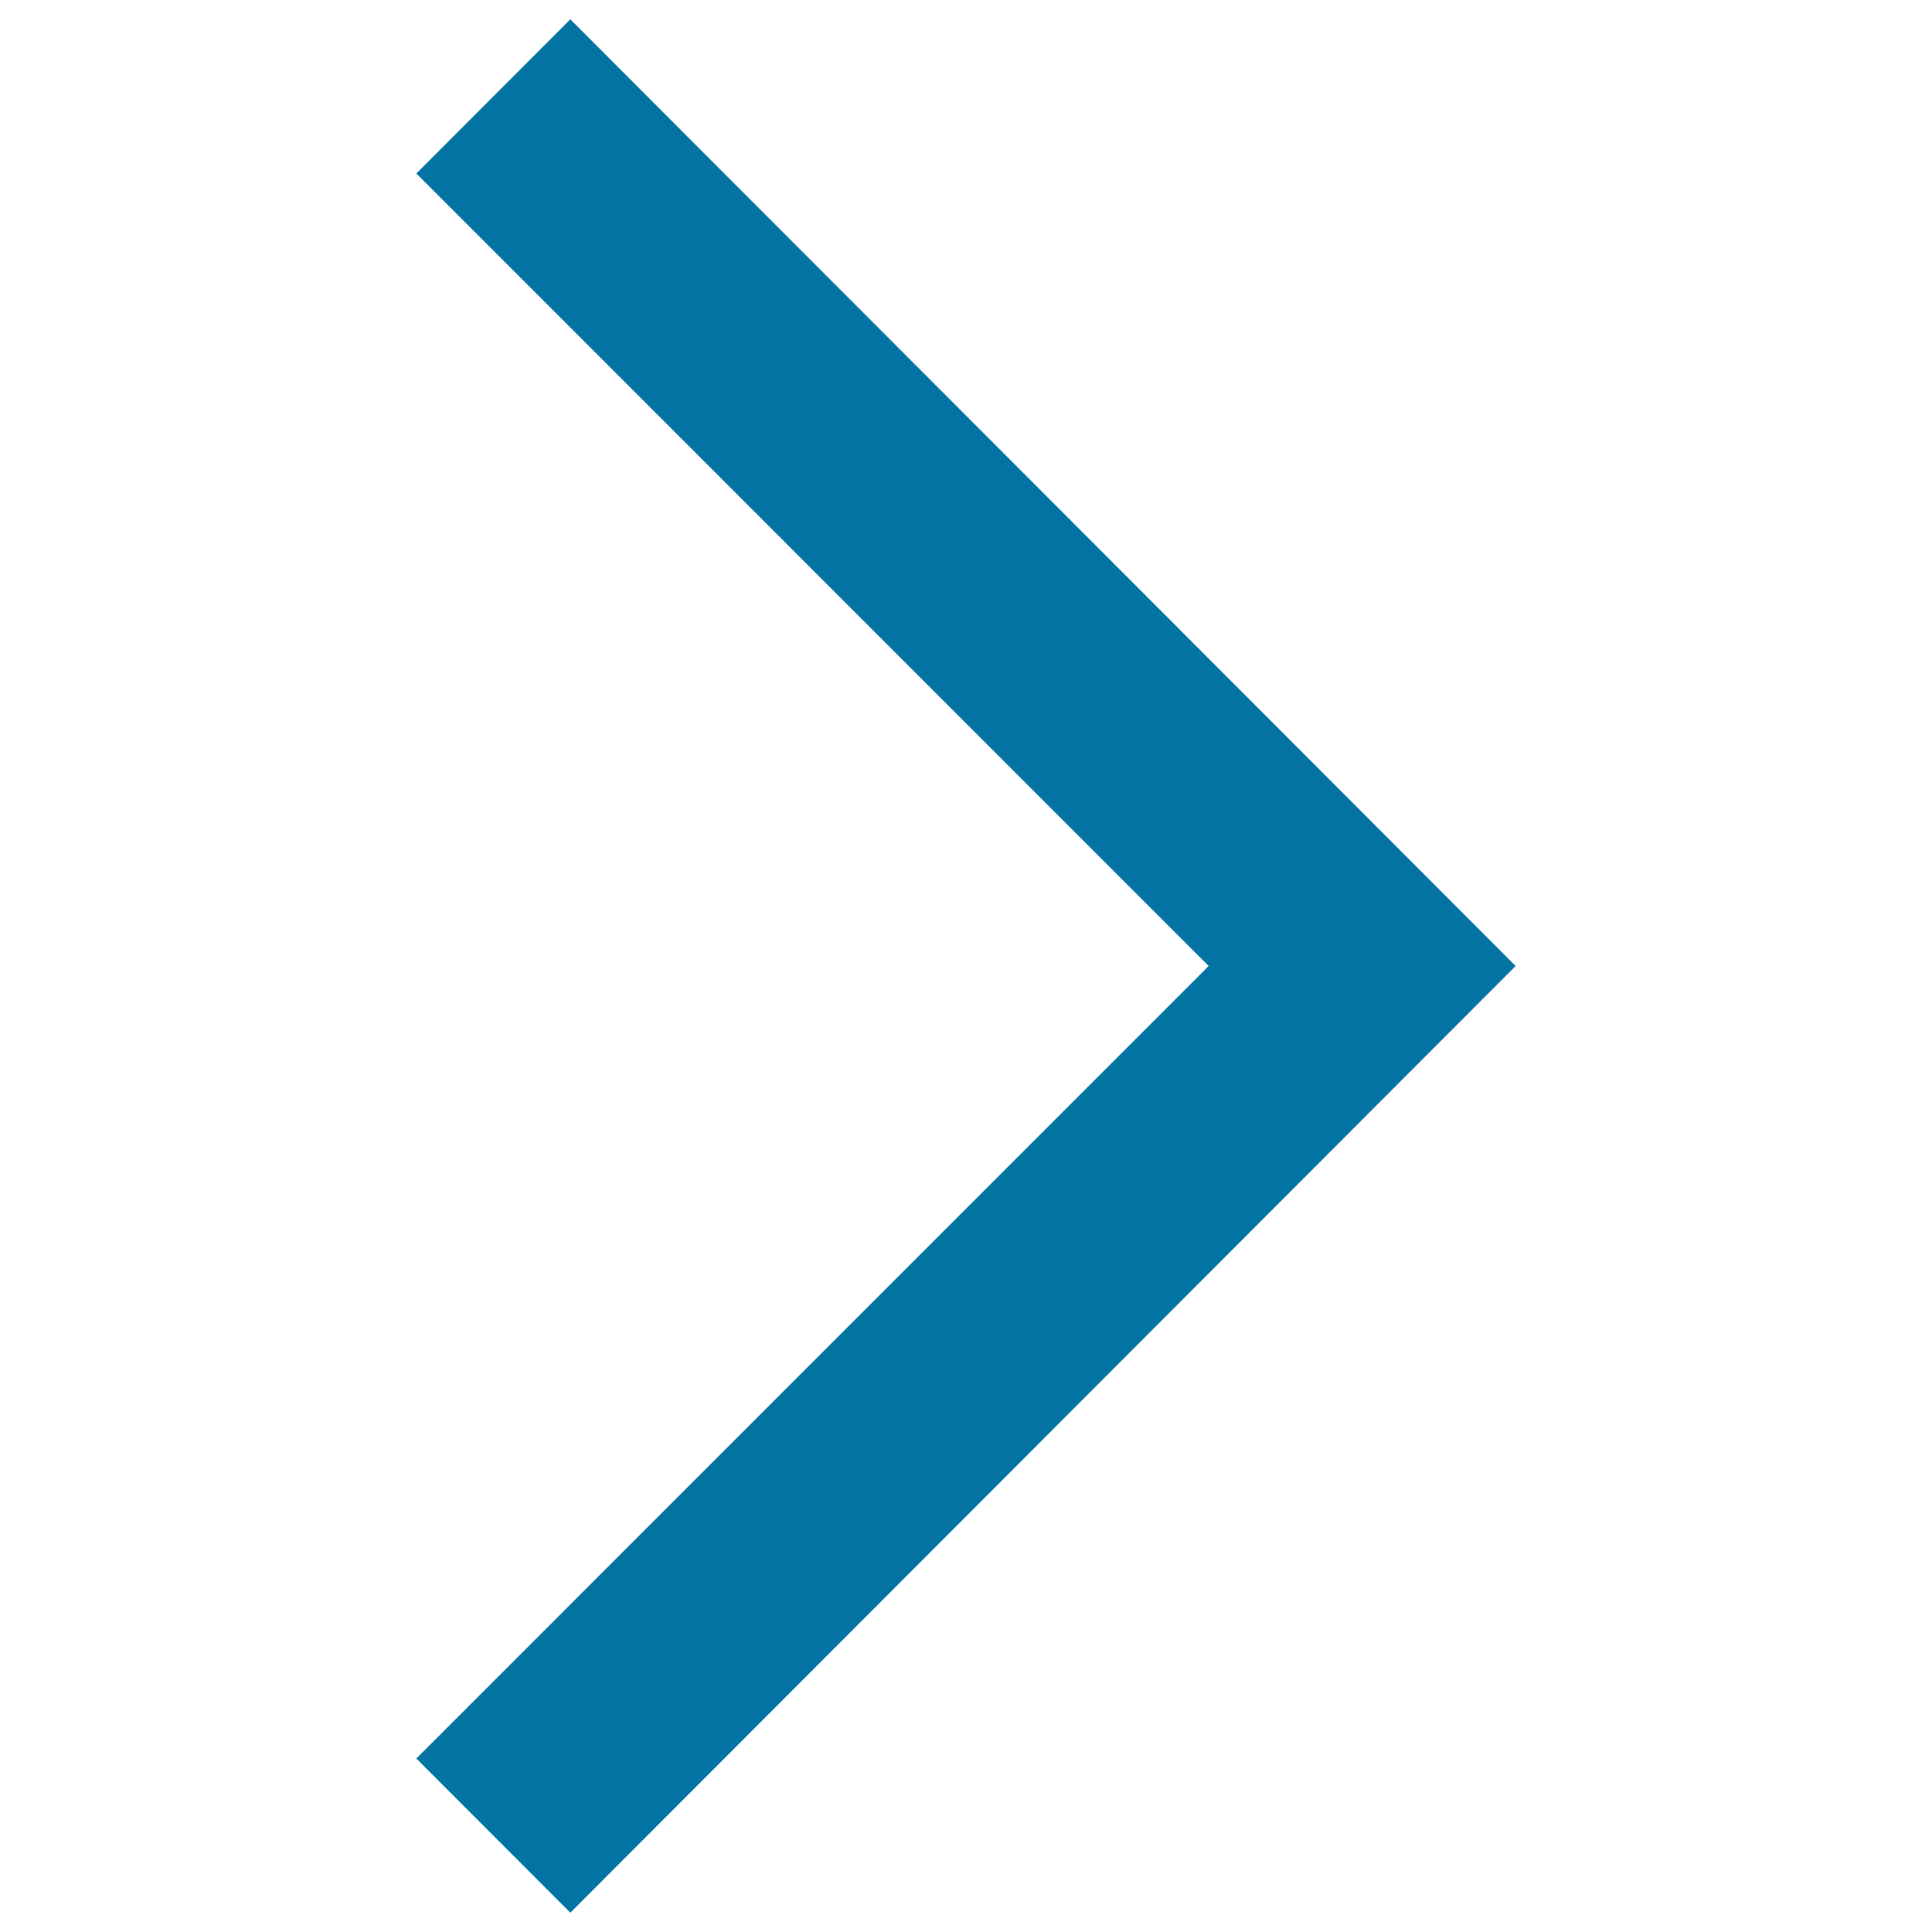
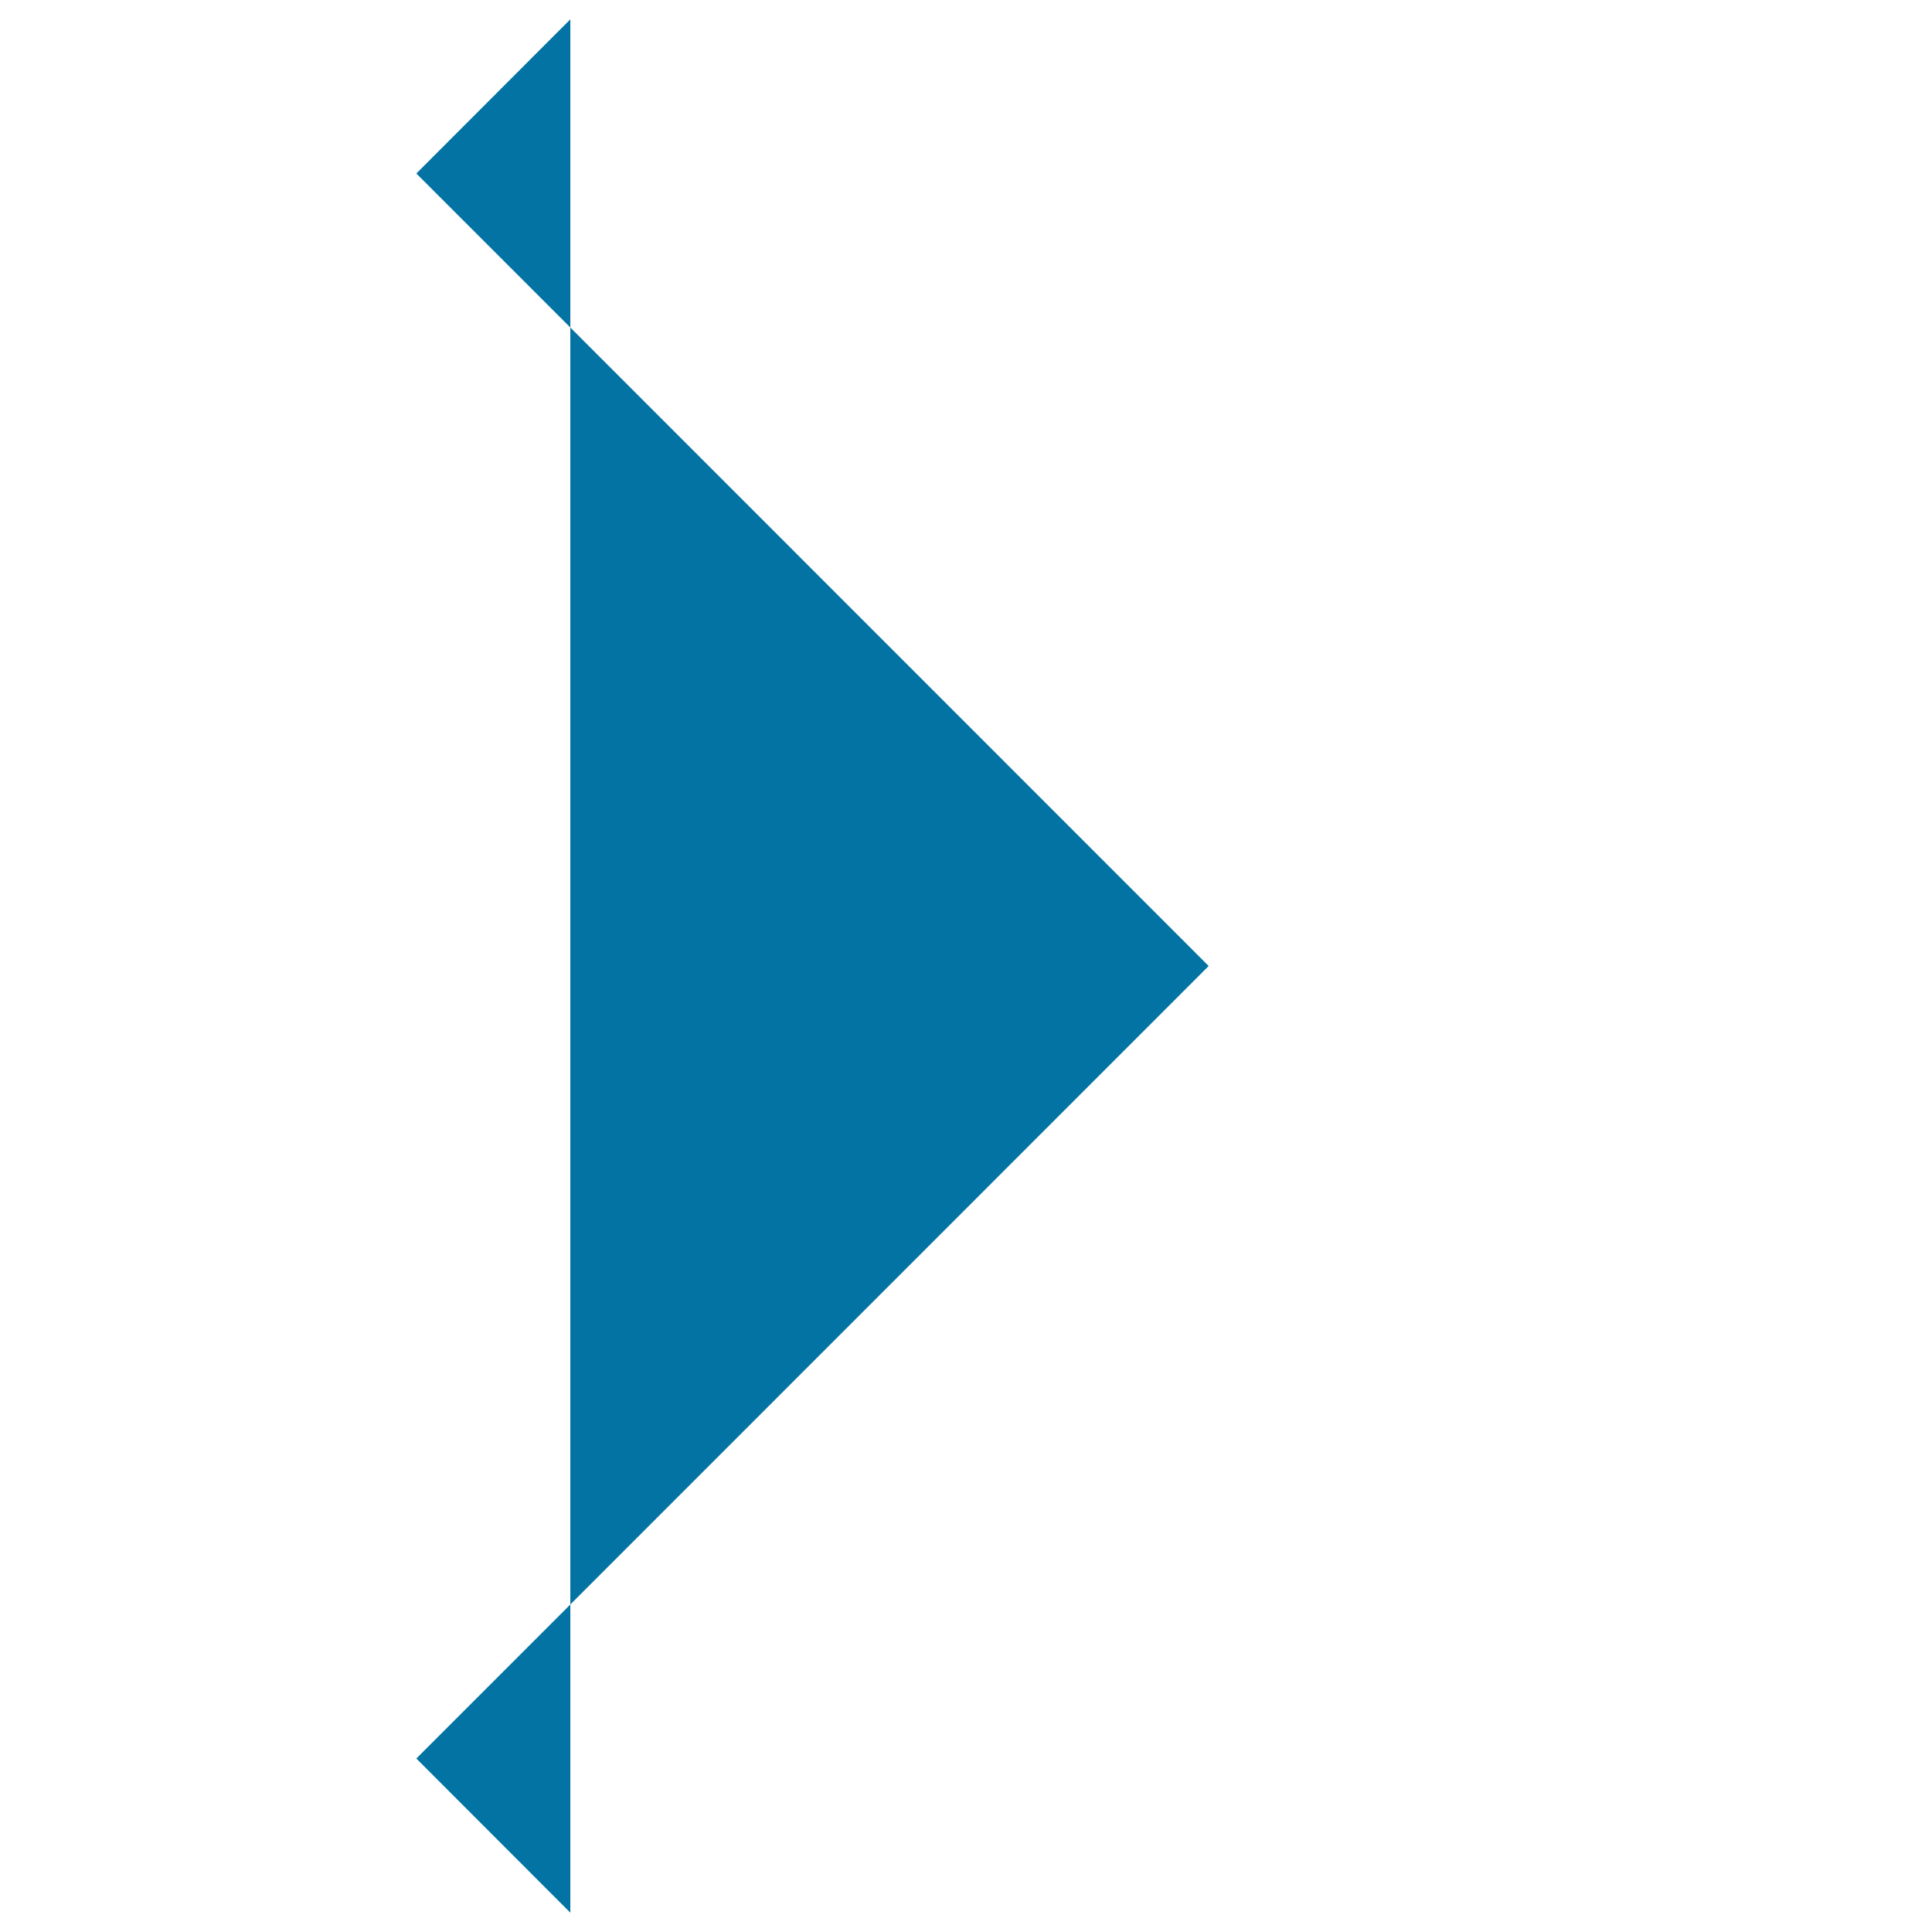
<svg xmlns="http://www.w3.org/2000/svg" viewBox="0 0 1000 1000" style="fill:#0273a2">
  <title>Arrow Right SVG icon</title>
-   <path d="M215.5,89.8L295.2,10l489.3,490L295.2,990l-79.7-79.8L625.6,500L215.5,89.8z" />
+   <path d="M215.5,89.8L295.2,10L295.2,990l-79.7-79.8L625.6,500L215.5,89.8z" />
</svg>